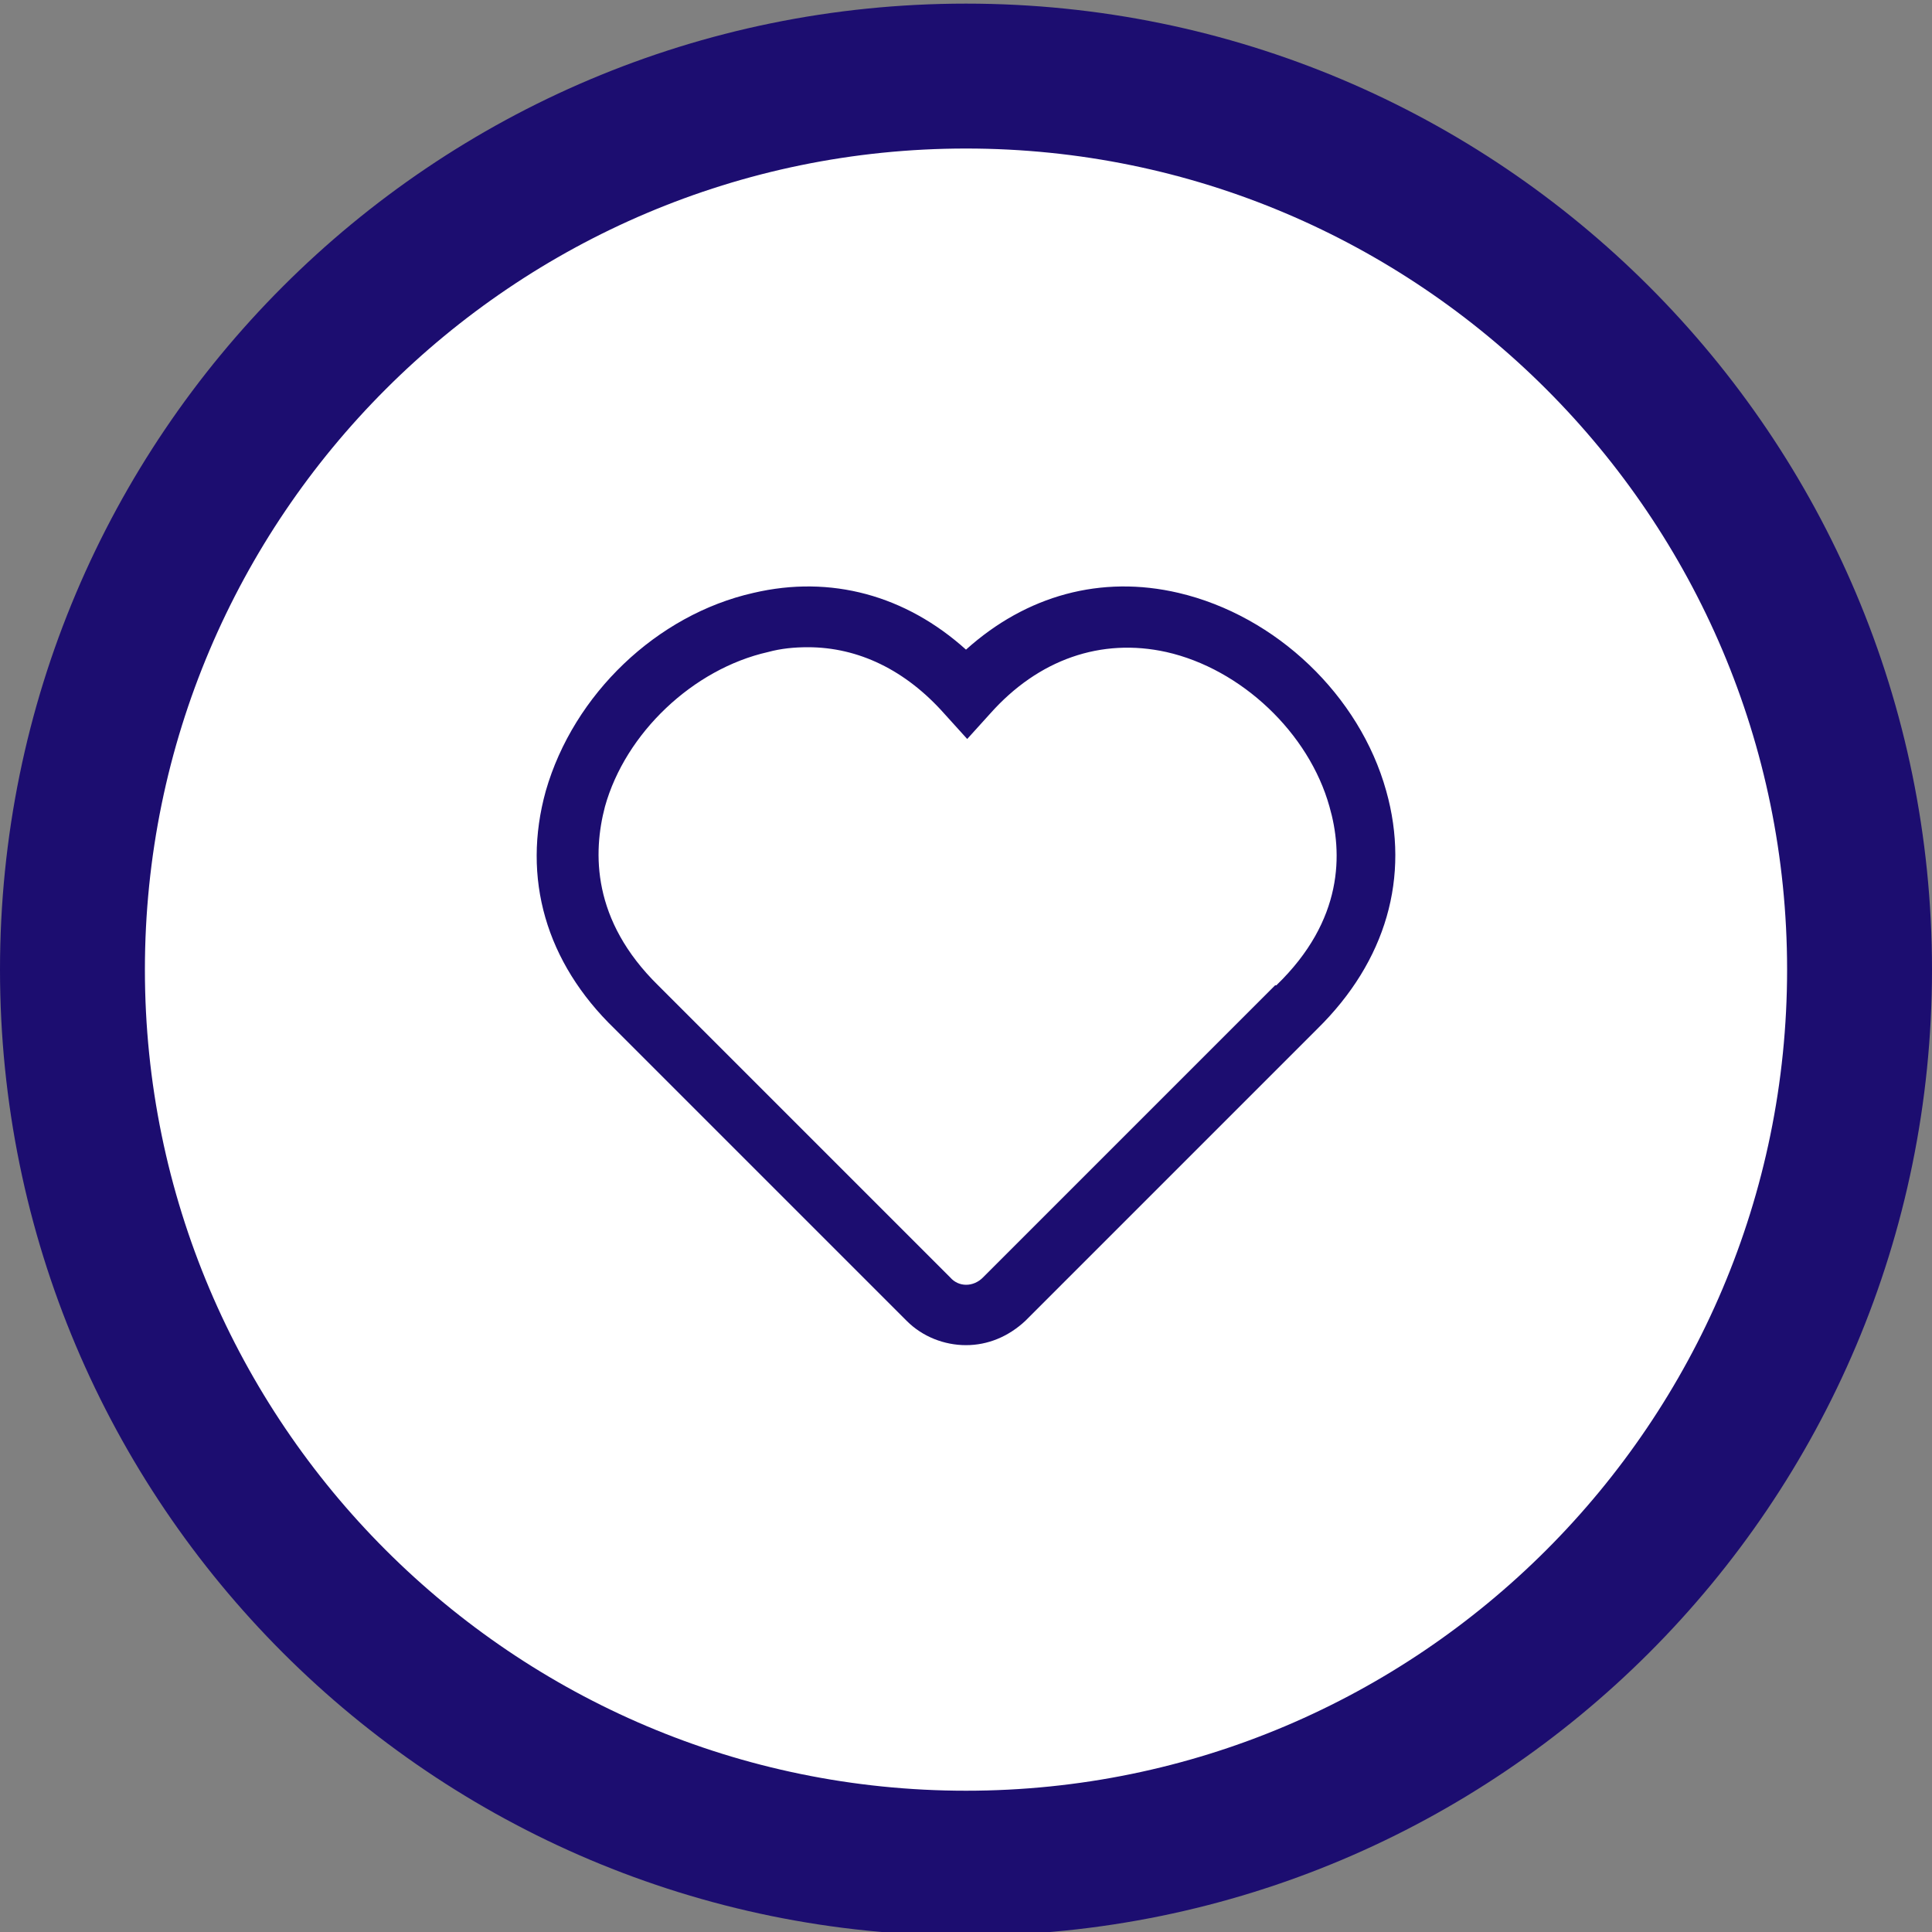
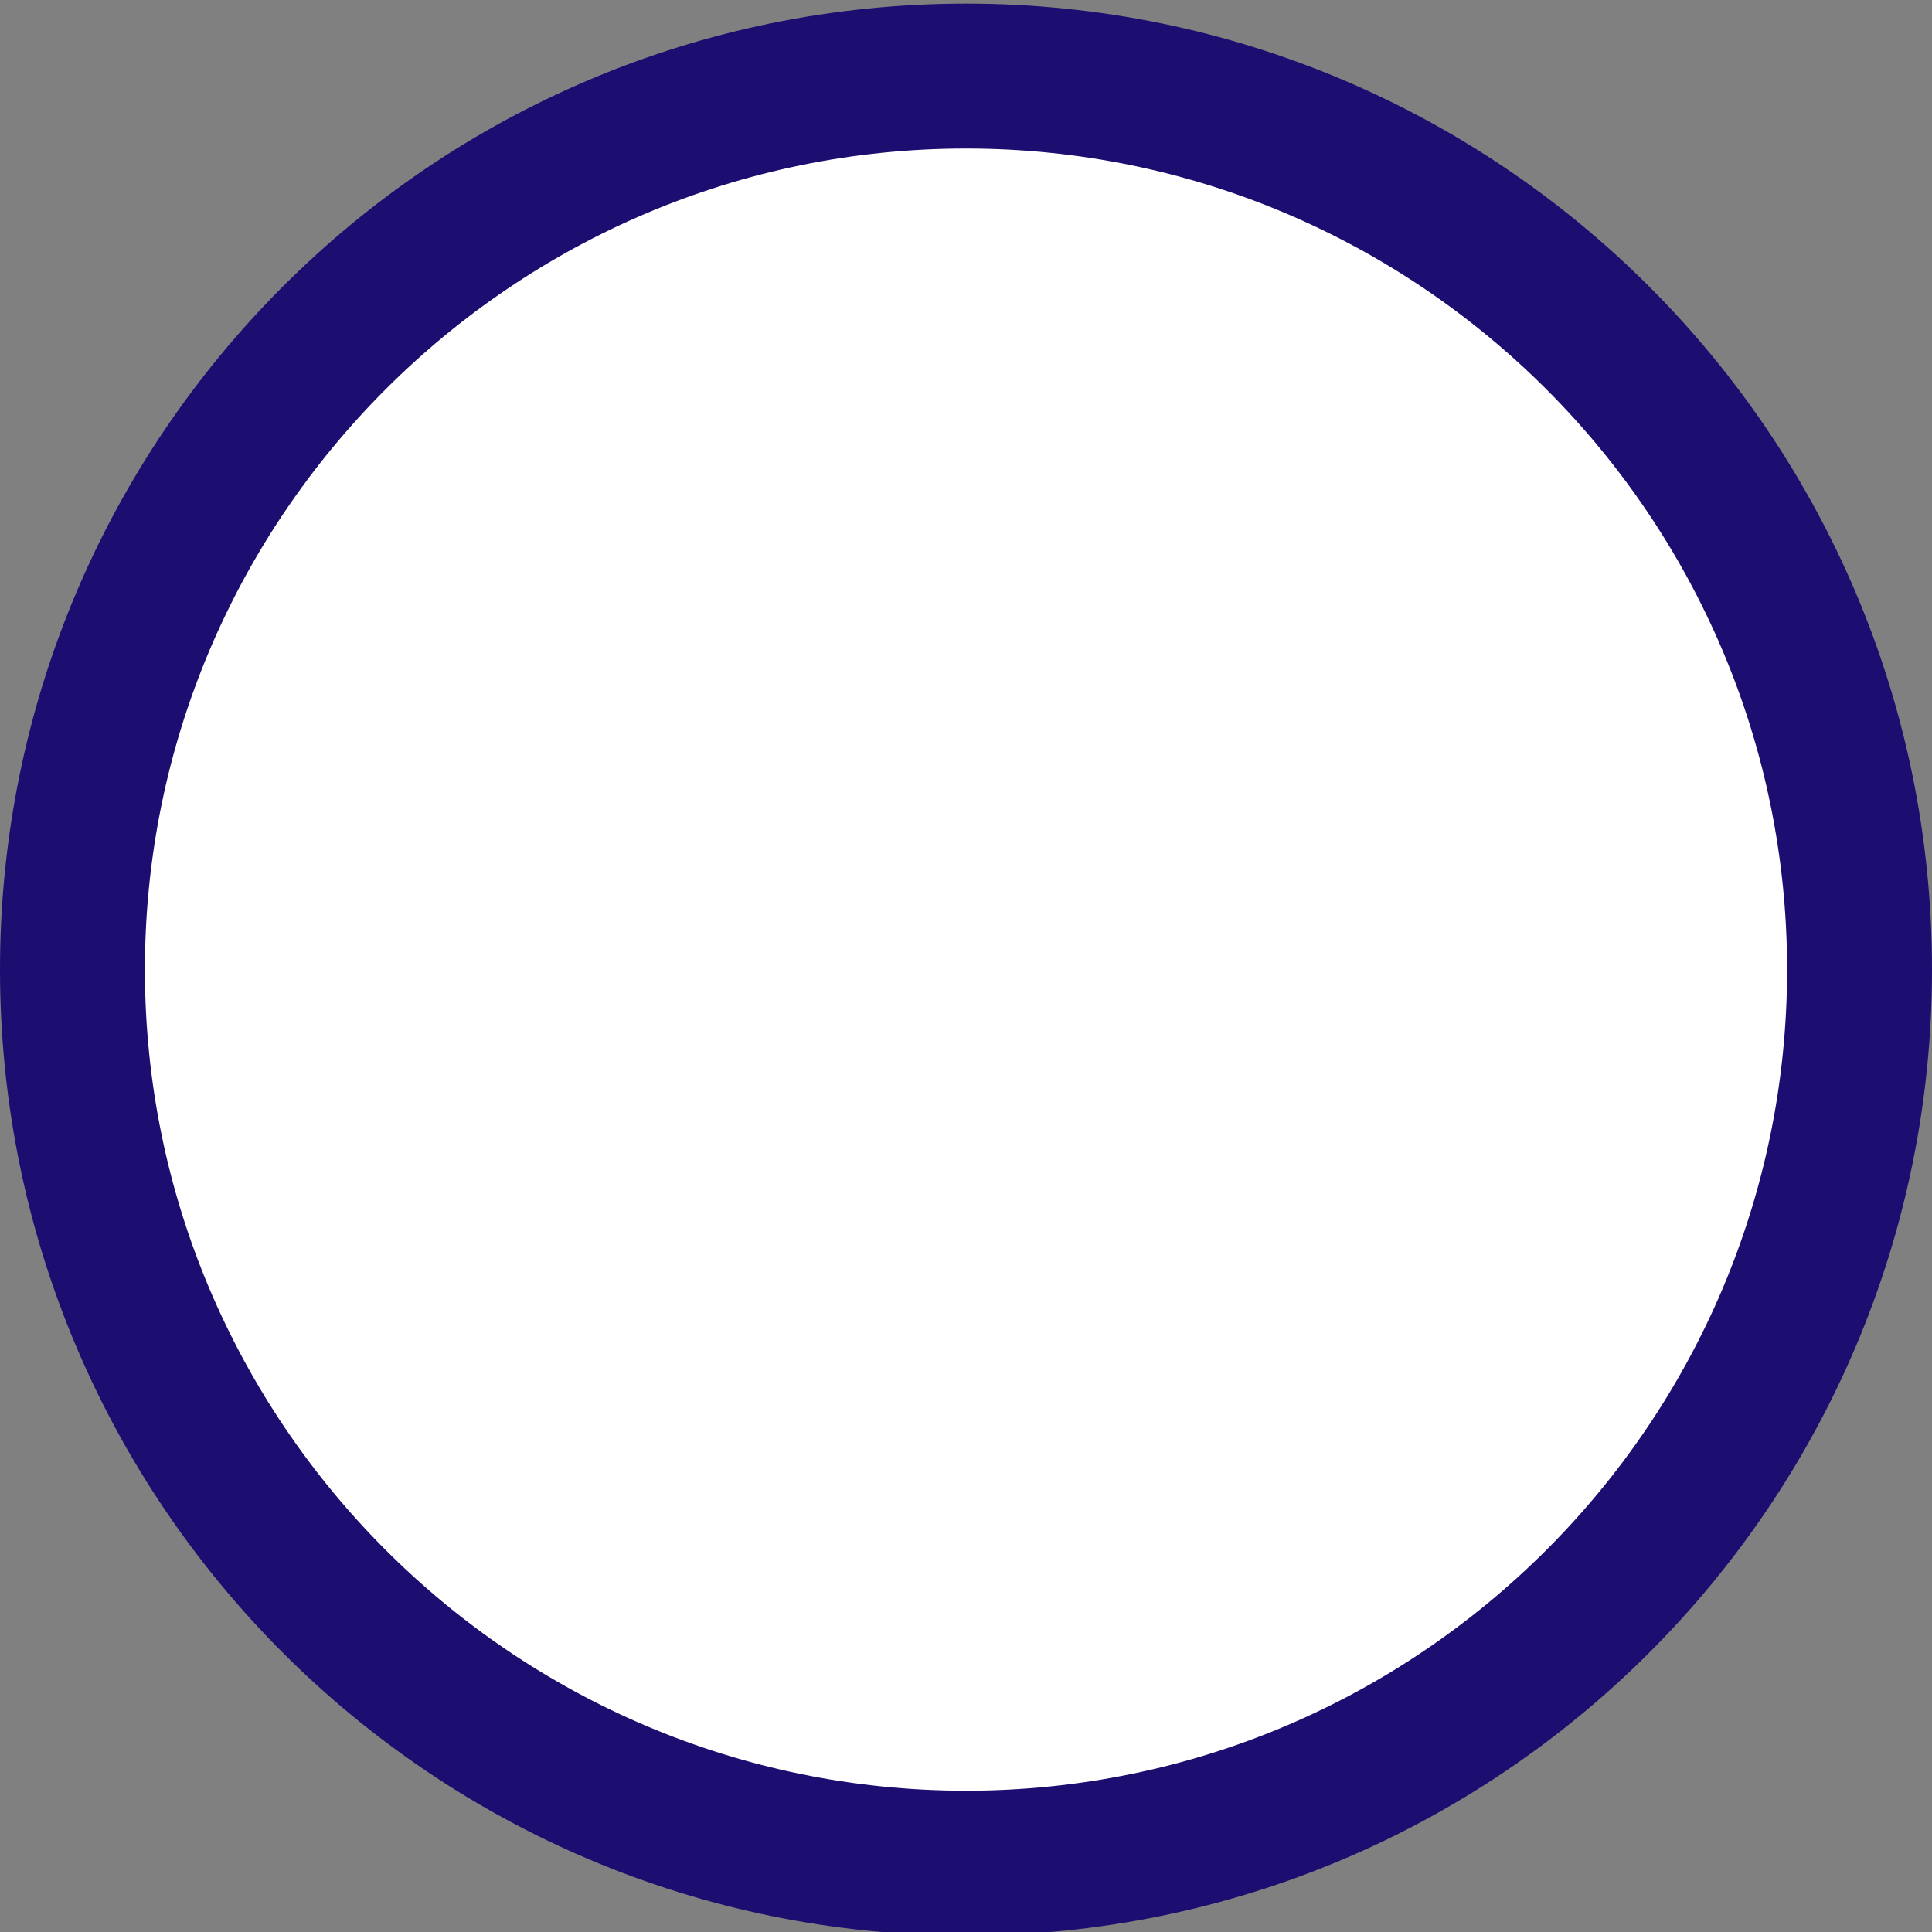
<svg xmlns="http://www.w3.org/2000/svg" id="Layer_1" version="1.1" viewBox="0 0 160 160">
  <rect x="0" y="0" width="160" height="160" fill="#808080" stroke="none" />
  <defs>
    <style>
      .st0 {
        fill: #fff;
      }

      .st1 {
        fill: #1c0d70;
      }
    </style>
  </defs>
  <g id="Layer_11" data-name="Layer_1">
    <path class="st0" d="M80,154.3c-40.8,0-74-33.2-74-74S39.2,6.3,80,6.3s74,33.2,74,74-33.2,74-74,74Z" />
    <path class="st1" d="M80,12.3c37.5,0,68,30.5,68,68s-30.5,68-68,68S12,117.8,12,80.3,42.5,12.3,80,12.3M80,.3C35.8.3,0,36.1,0,80.3s35.8,80,80,80,80-35.8,80-80S124.2.3,80,.3h0Z" />
  </g>
  <g id="Layer_4">
-     <path class="st1" d="M114.8,65.5c-2.2-7.9-9.1-14.5-17.2-16.4-6.4-1.5-12.6.2-17.6,4.7-5-4.5-11.2-6.2-17.6-4.7-8,1.8-14.9,8.4-17.2,16.4-2,7.2,0,14.2,5.7,19.7l24.2,24.2c1.3,1.3,3.1,2,4.9,2s3.5-.7,4.9-2l24.2-24.2c5.7-5.6,7.7-12.6,5.7-19.7ZM105.6,81.6l-24.2,24.2c-.8.8-2,.8-2.7,0l-24.2-24.2c-5.5-5.4-5.4-11-4.4-14.8,1.7-6.1,7.3-11.4,13.5-12.8,1.1-.3,2.2-.4,3.3-.4,4.2,0,8.1,1.9,11.3,5.5l1.9,2.1,1.9-2.1c4-4.5,9.2-6.3,14.6-5.1,6.2,1.4,11.8,6.7,13.5,12.8,1.1,3.8,1.2,9.4-4.4,14.8h0Z" />
-   </g>
+     </g>
</svg>